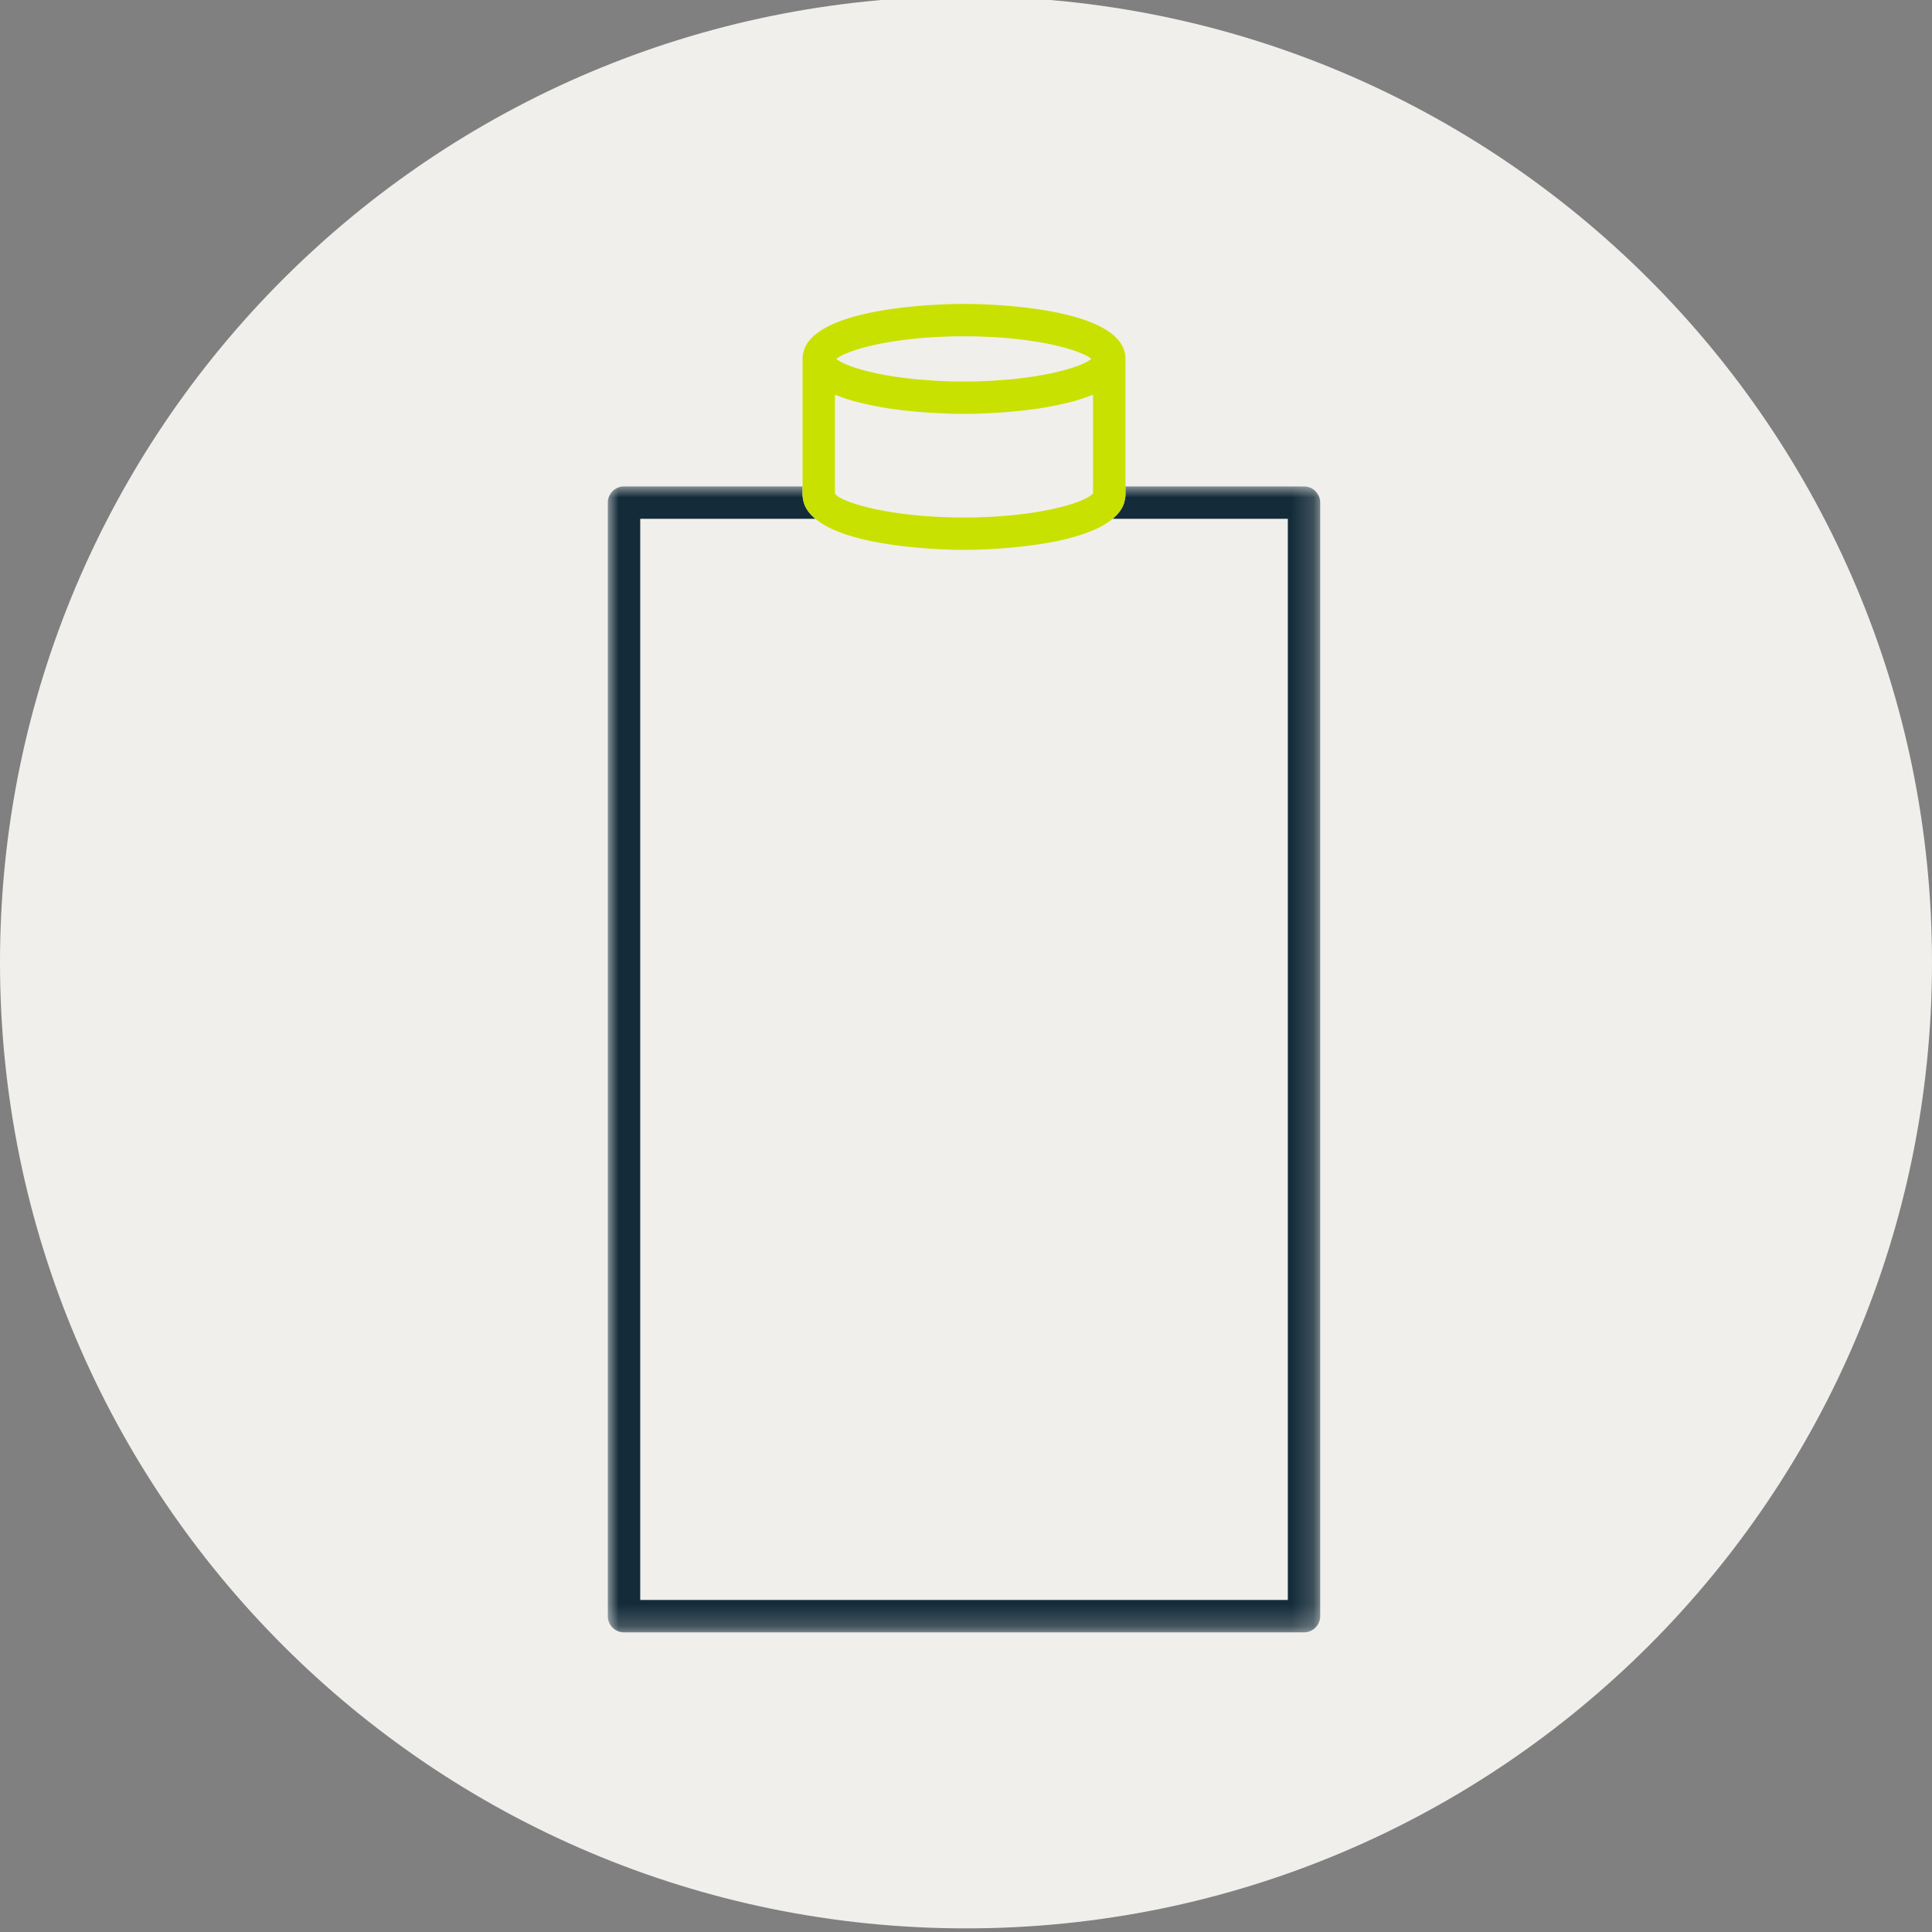
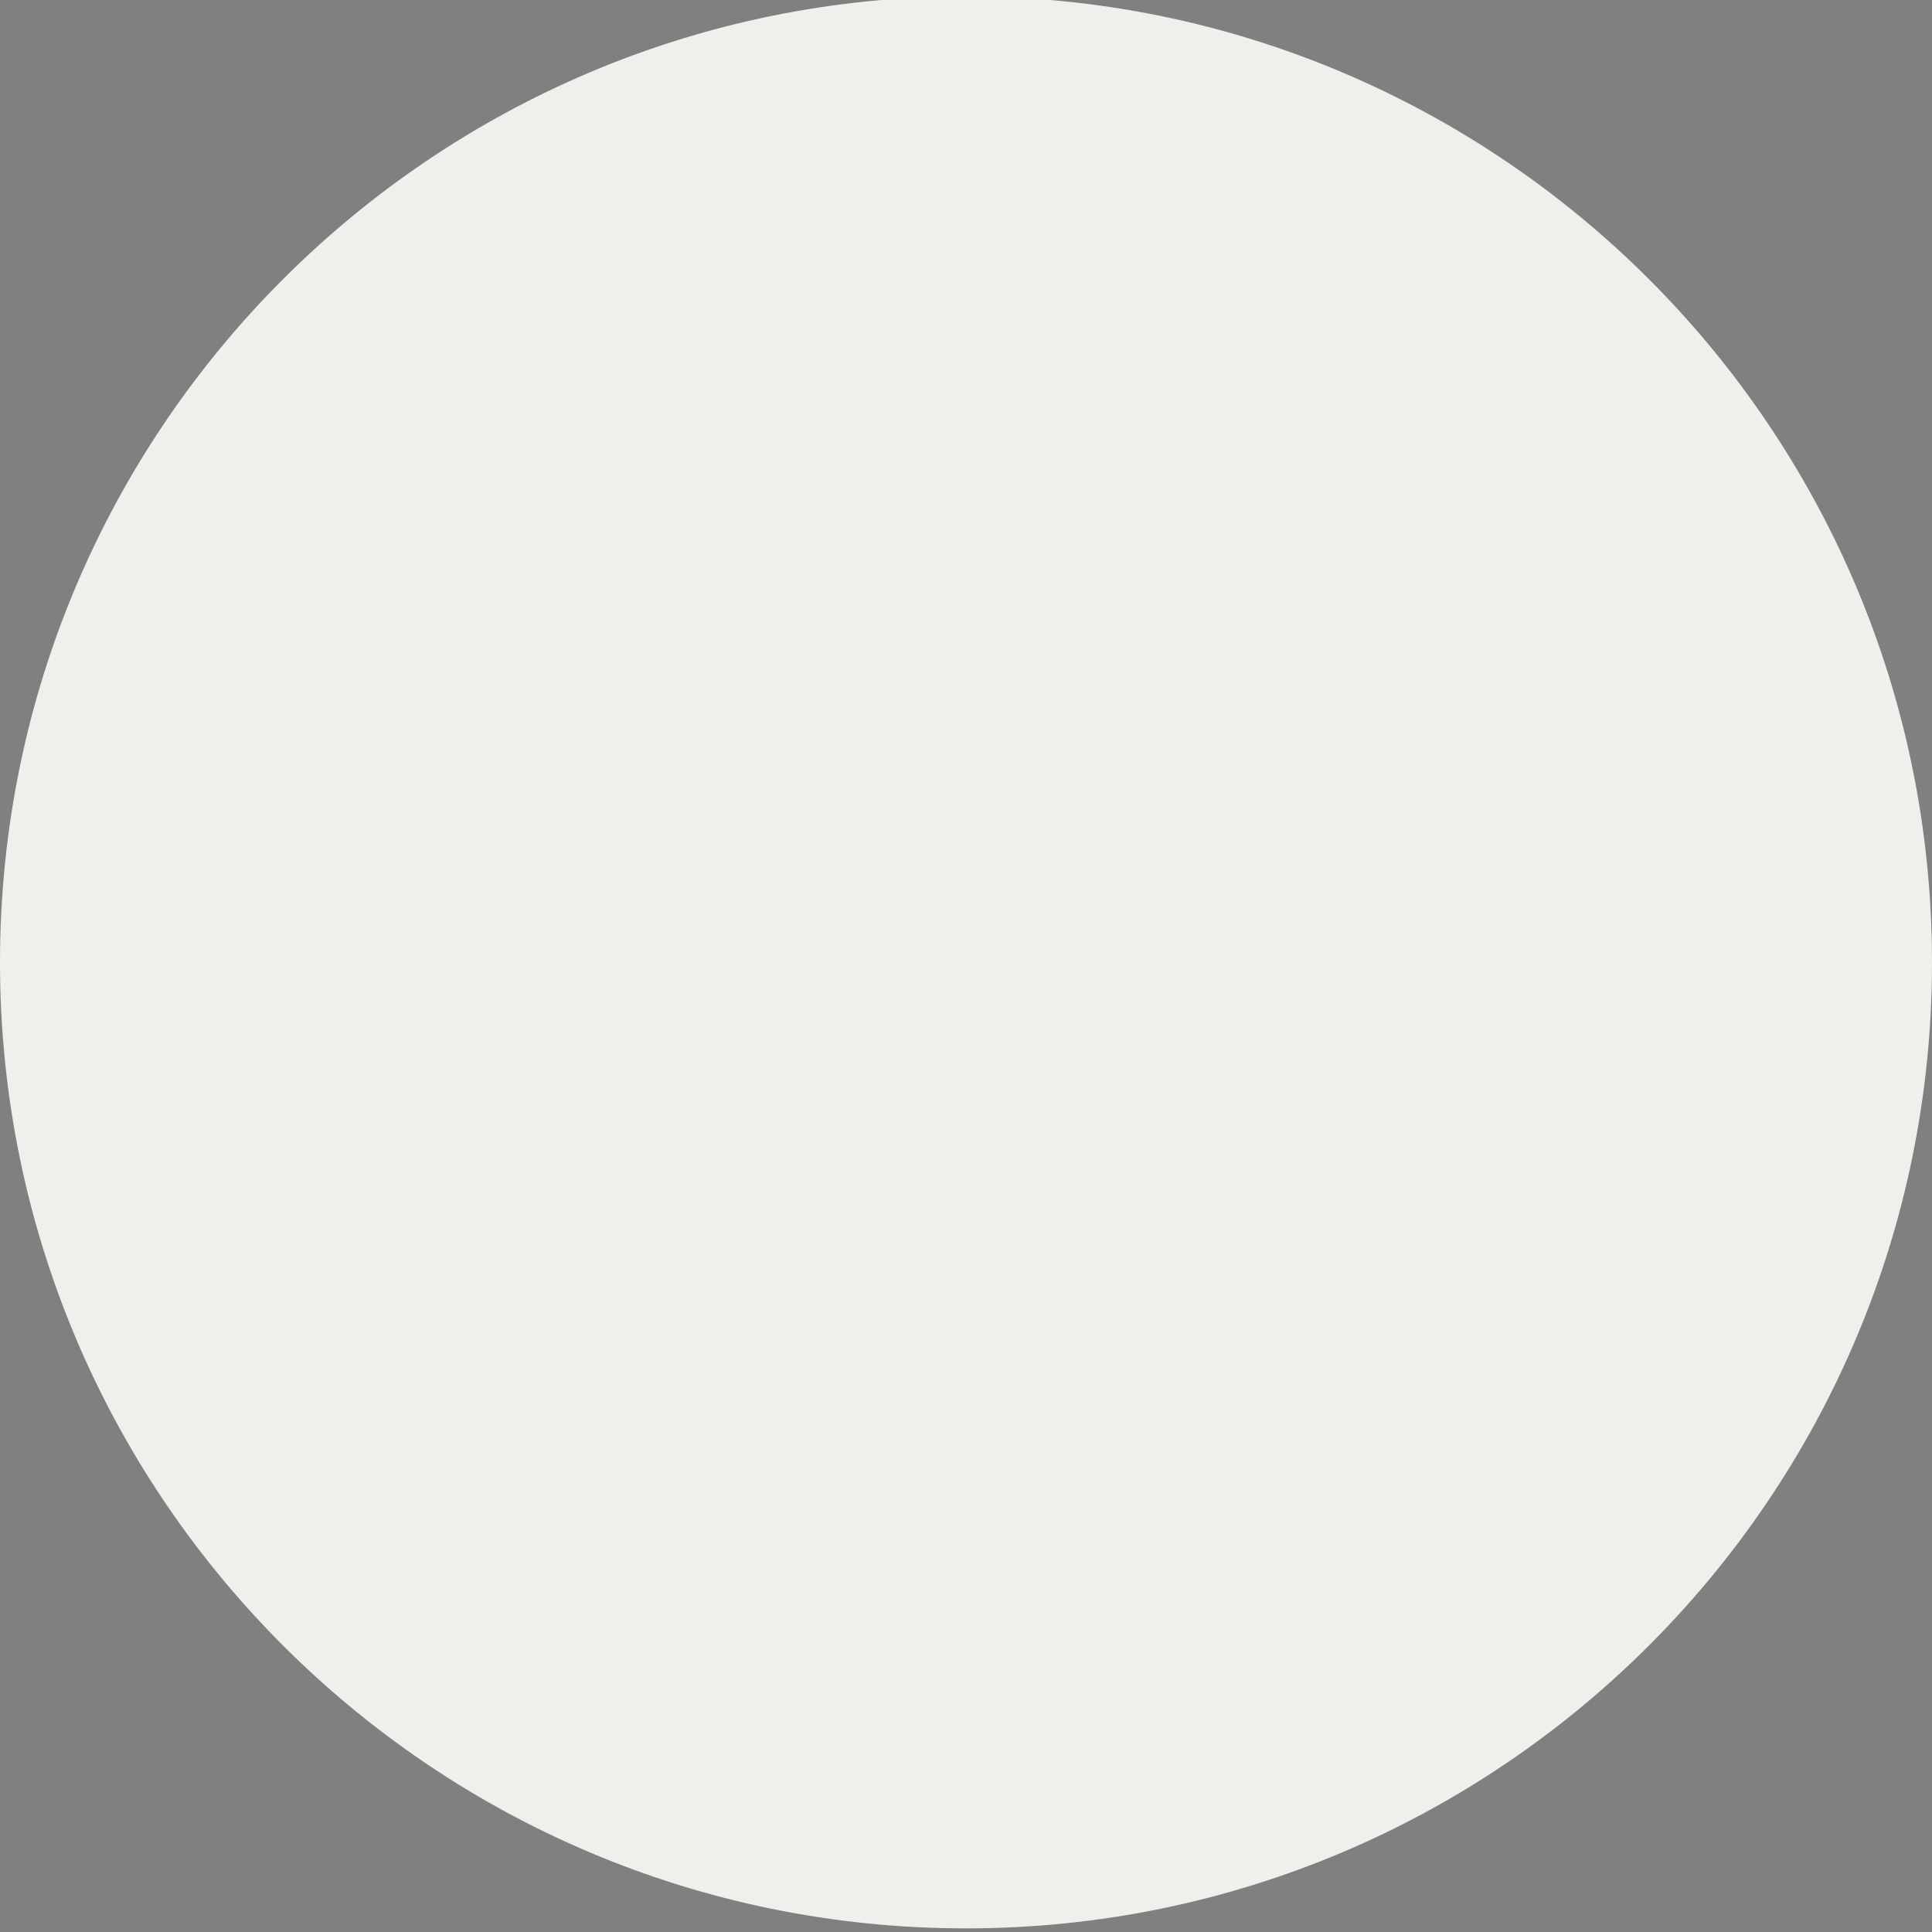
<svg xmlns="http://www.w3.org/2000/svg" xmlns:xlink="http://www.w3.org/1999/xlink" width="89" height="89">
  <rect width="100%" height="100%" fill="#808080" stroke="none" />
  <defs>
-     <path id="a" d="M0-.167h89v89H0z" />
    <path id="c" d="M0 0h32.817v52.789H0z" />
  </defs>
  <g fill="none" fill-rule="evenodd">
    <path fill="#F0EFEC" d="M89 44.333c0 24.576-19.924 44.5-44.5 44.5-24.577 0-44.5-19.924-44.5-44.5C0 19.756 19.923-.168 44.5-.168c24.576 0 44.5 19.924 44.5 44.5" />
    <mask id="b" fill="#fff">
      <use xlink:href="#a" />
    </mask>
    <g mask="url(#b)">
      <g transform="translate(28 22.408)">
        <mask id="d" fill="#fff">
          <use xlink:href="#c" />
        </mask>
-         <path fill="#142C3A" d="M32.07 0h-8.225v.389c0 .071-.016.178-.043.278l.005.001c-.072.32-.275.589-.555.824h8.073v49.805H1.493V1.492h8.07c-.28-.235-.483-.504-.554-.824l.004-.001A1.2 1.2 0 0 1 8.97.389V0H.746A.746.746 0 0 0 0 .746v51.297c0 .412.334.746.746.746H32.07a.746.746 0 0 0 .746-.746V.746A.746.746 0 0 0 32.07 0" mask="url(#d)" />
+         <path fill="#142C3A" d="M32.07 0h-8.225v.389c0 .071-.016.178-.043.278l.005.001c-.072.32-.275.589-.555.824h8.073v49.805H1.493V1.492h8.07c-.28-.235-.483-.504-.554-.824l.004-.001A1.2 1.2 0 0 1 8.97.389V0A.746.746 0 0 0 0 .746v51.297c0 .412.334.746.746.746H32.07a.746.746 0 0 0 .746-.746V.746A.746.746 0 0 0 32.07 0" mask="url(#d)" />
      </g>
-       <path fill="#142C3A" d="m38.478 22.76-.016-.023v.005q0 .003.002.006c.002.004.012.008.014.012" />
-       <path fill="#C8E100" d="M38.463 22.737v-4.558c.006.003.017.005.024.009q.35.145.744.26l.157.042q.332.091.677.164c.062.013.12.026.183.038q.418.083.837.143l.01.001a20 20 0 0 0 1.01.117q.33.03.63.051l.124.009a28 28 0 0 0 1.163.05l.107.002.273.002.272-.002.11-.002.518-.016a35 35 0 0 0 .782-.044q.29-.02.608-.049l.218-.021q.375-.038.766-.092l.056-.007q.41-.06.82-.14.106-.021.21-.044.327-.069.639-.154.095-.025.19-.051c.255-.076.5-.159.727-.254.01-.004.025-.007.035-.012v4.545c-.316.412-2.512 1.115-5.952 1.115-3.458 0-5.649-.713-5.923-1.079-.003-.003-.012-.008-.014-.012q-.003-.002-.002-.006zm5.938-7.245c3.231 0 5.358.617 5.874 1.036-.023.02-.044.039-.075.059a1 1 0 0 1-.116.072c-.06.034-.135.068-.212.103-.056.025-.112.05-.177.075-.09.035-.196.07-.303.104-.078.026-.153.051-.24.076-.118.035-.255.067-.39.101-.097.024-.192.048-.297.071-.148.032-.312.061-.476.09-.116.021-.227.043-.351.062-.178.028-.374.051-.568.075-.13.016-.253.034-.39.048-.226.023-.471.038-.715.055-.123.008-.238.02-.365.026a24 24 0 0 1-2.405-.001c-.166-.008-.316-.023-.477-.034-.199-.015-.402-.027-.588-.046q-.393-.04-.747-.092l-.152-.02c-1.447-.219-2.392-.558-2.703-.817.5-.417 2.632-1.043 5.874-1.043m-7.388 7.582-.005.002c.072.319.276.589.554.824 1.64 1.379 6.238 1.431 6.84 1.431.603 0 5.21-.052 6.85-1.431.28-.235.483-.505.554-.824l-.004-.002c.026-.099.044-.206.044-.278v-6.261c0-2.464-6.683-2.535-7.444-2.535s-7.431.071-7.431 2.535v6.261c0 .072.016.179.043.278" />
    </g>
  </g>
</svg>